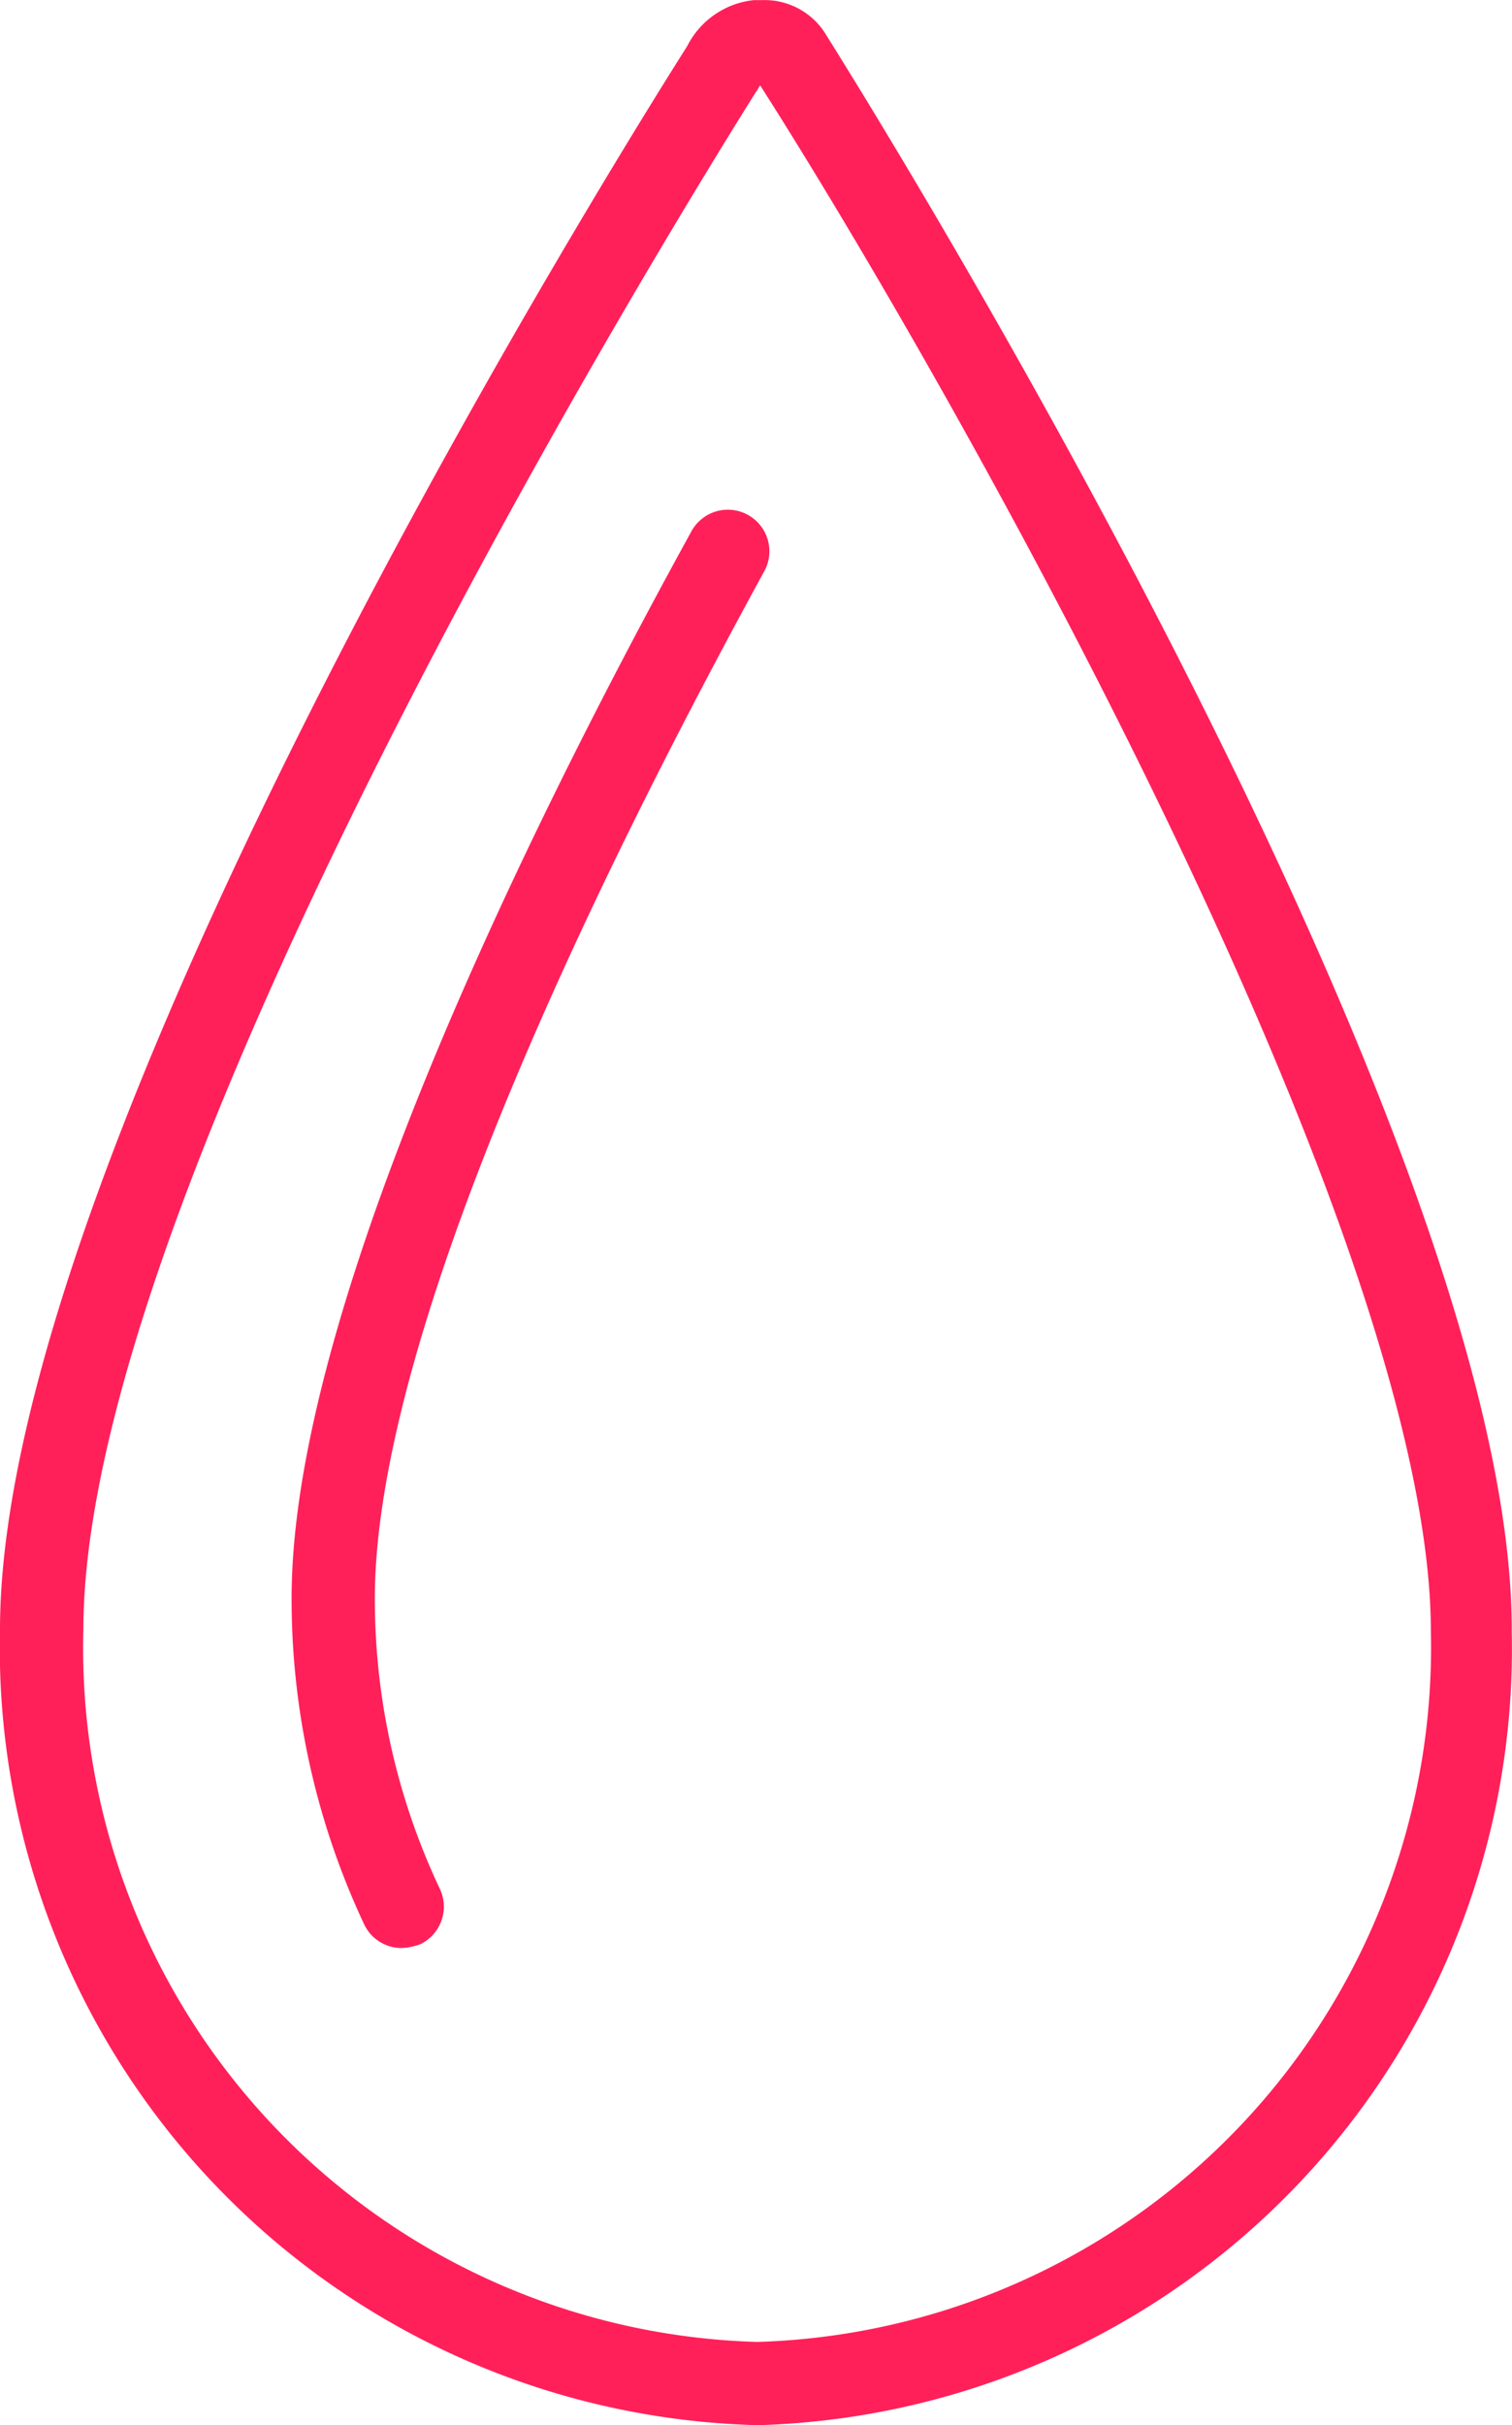
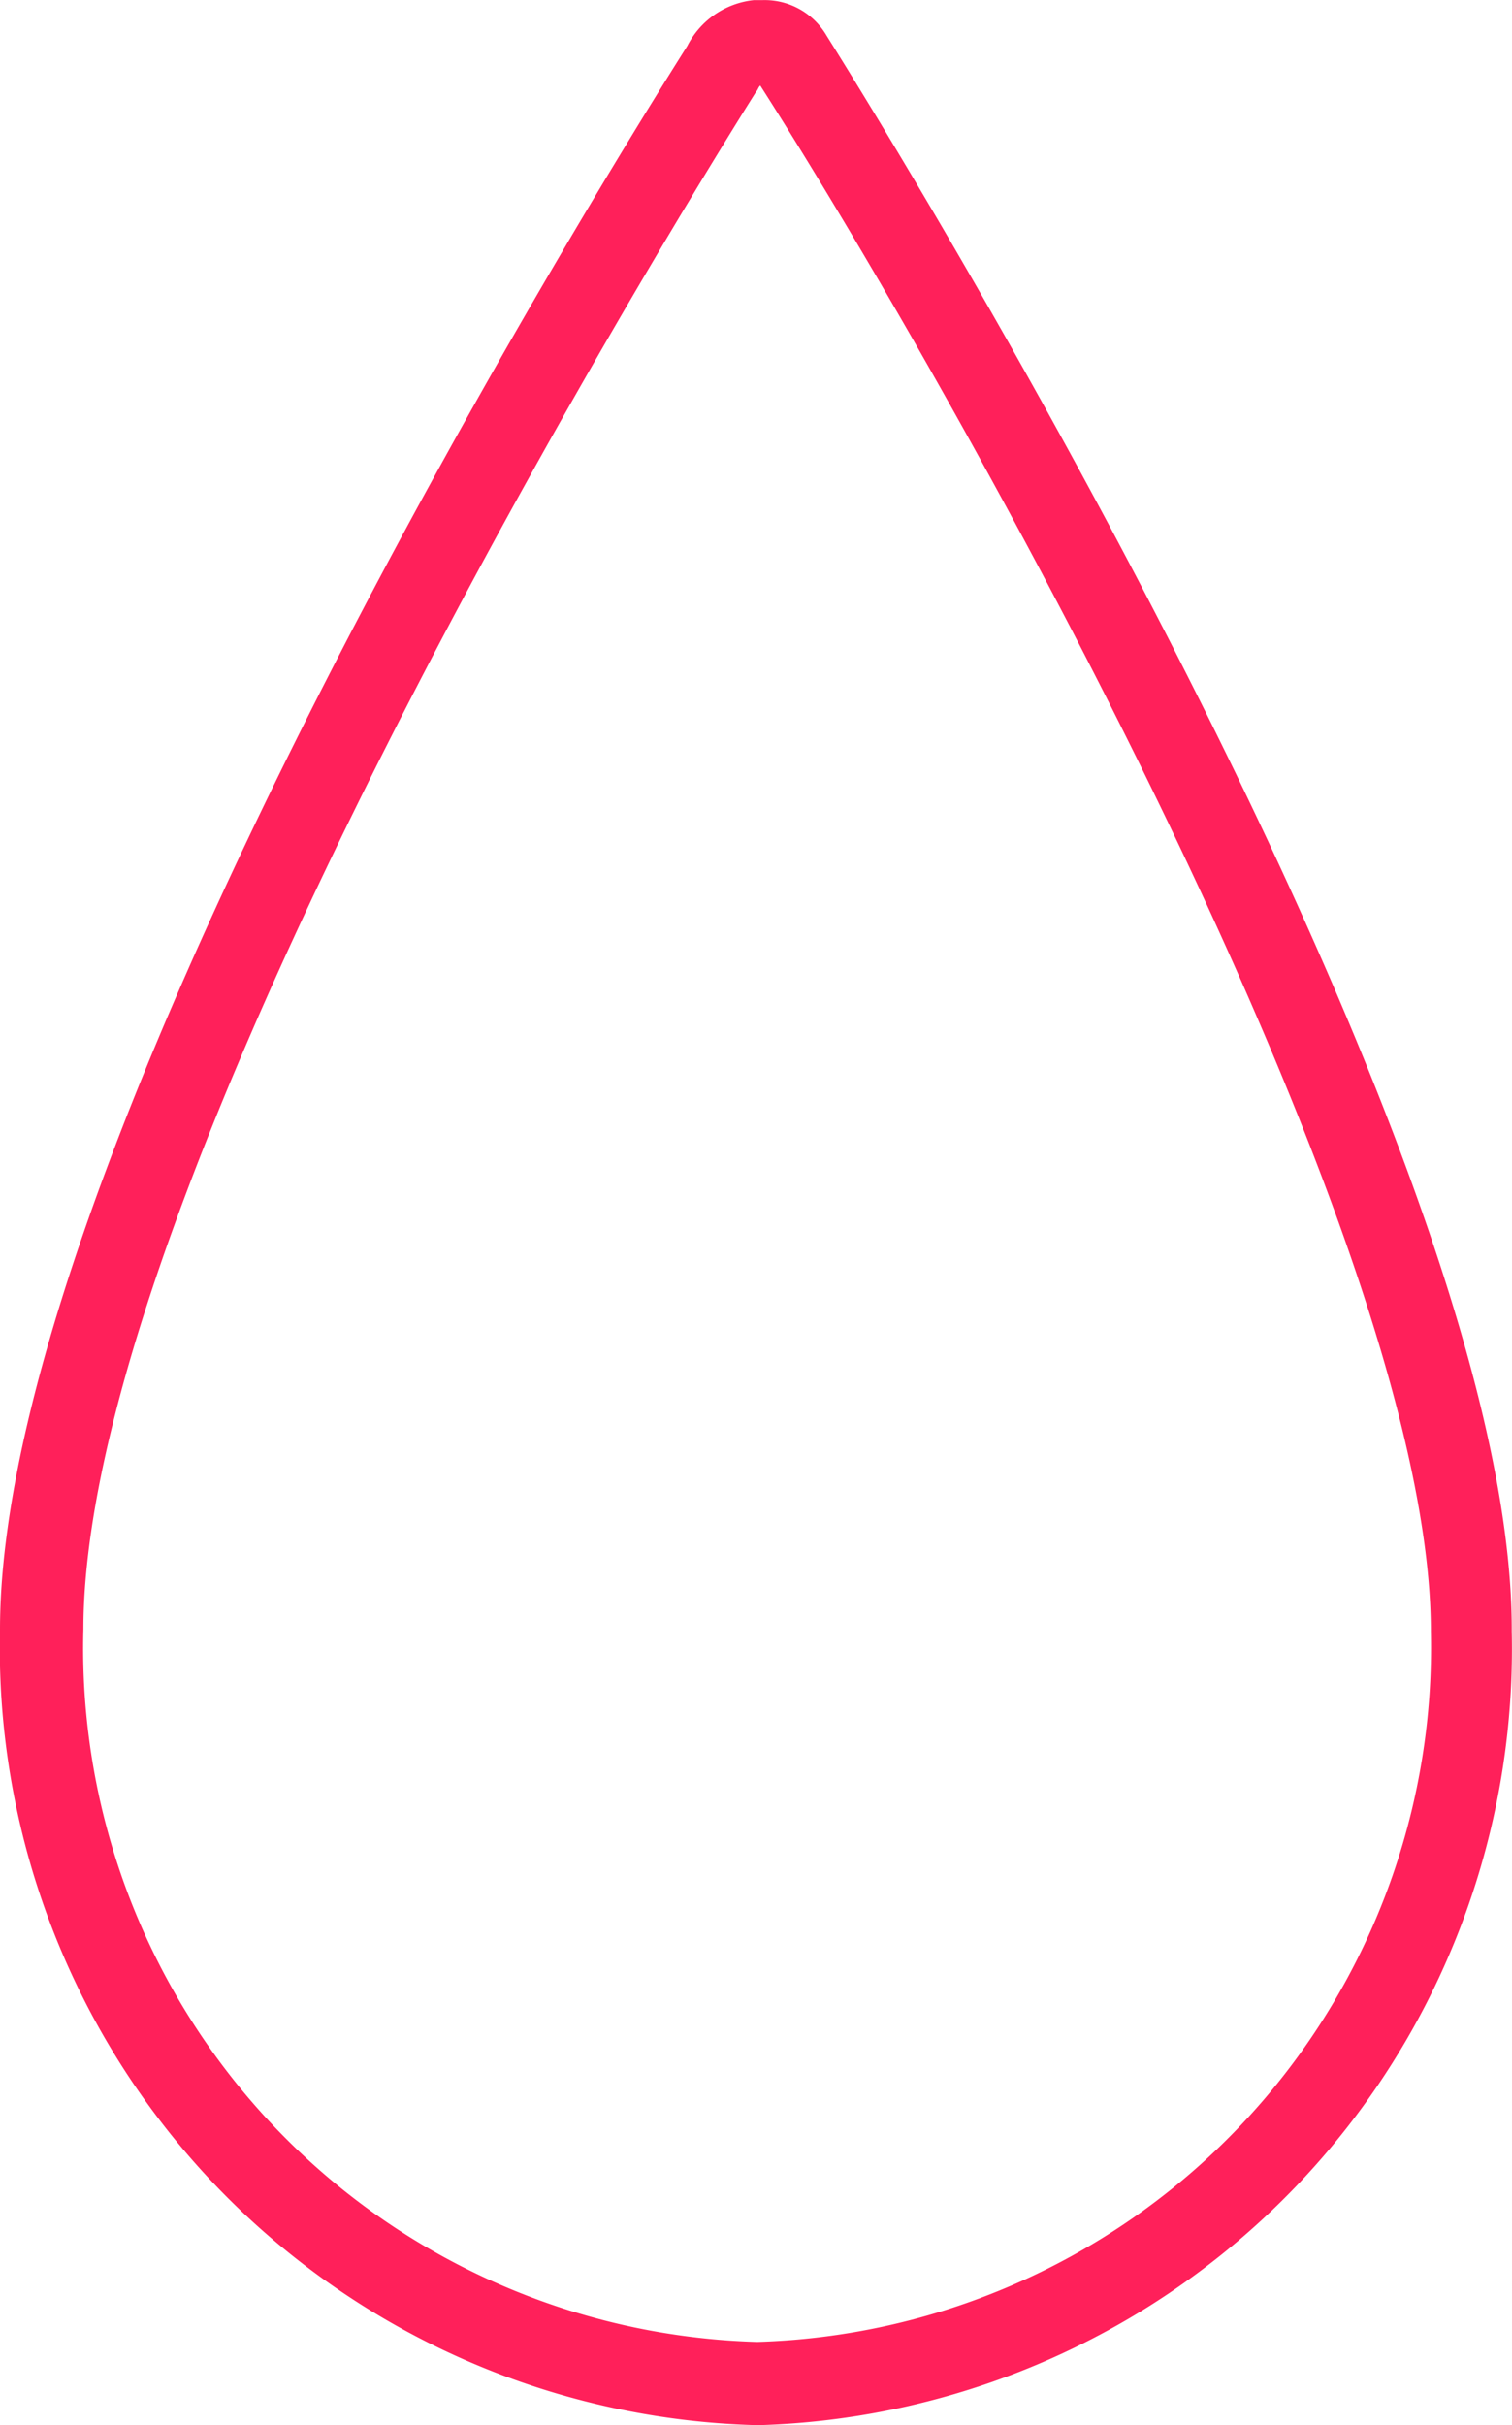
<svg xmlns="http://www.w3.org/2000/svg" id="reshot-icon-water-drop-AP7X6FWGLE" width="11.387" height="18.256" viewBox="0 0 11.387 18.256">
  <path id="Path_6807" data-name="Path 6807" d="M69.691,59.755a5.855,5.855,0,0,1-5.709-5.991c0-3.827,5.129-11.842,5.176-11.92a.637.637,0,0,1,.5-.345h.063a.54.54,0,0,1,.486.267c.047.078,5.176,8.172,5.16,12.014A5.846,5.846,0,0,1,69.691,59.755Zm.016-17.613c-.016.016-.016.031-.031.047-.047.078-5.066,7.983-5.066,11.575a5.224,5.224,0,0,0,5.066,5.364h.016a5.23,5.23,0,0,0,5.066-5.348C74.757,50.767,71.15,44.4,69.707,42.141Z" transform="translate(-63.982 -41.498)" fill="#ff205a" />
-   <path id="Path_6808" data-name="Path 6808" d="M78.813,76.789a.312.312,0,0,1-.282-.173,5.764,5.764,0,0,1-.549-2.462c0-2.086,1.631-5.521,3.011-8.03a.312.312,0,1,1,.549.3c-1.913,3.5-2.933,6.18-2.933,7.732a5.1,5.1,0,0,0,.486,2.18.314.314,0,0,1-.141.423A.458.458,0,0,1,78.813,76.789Z" transform="translate(-75.786 -62.124)" fill="#ff205a" />
</svg>